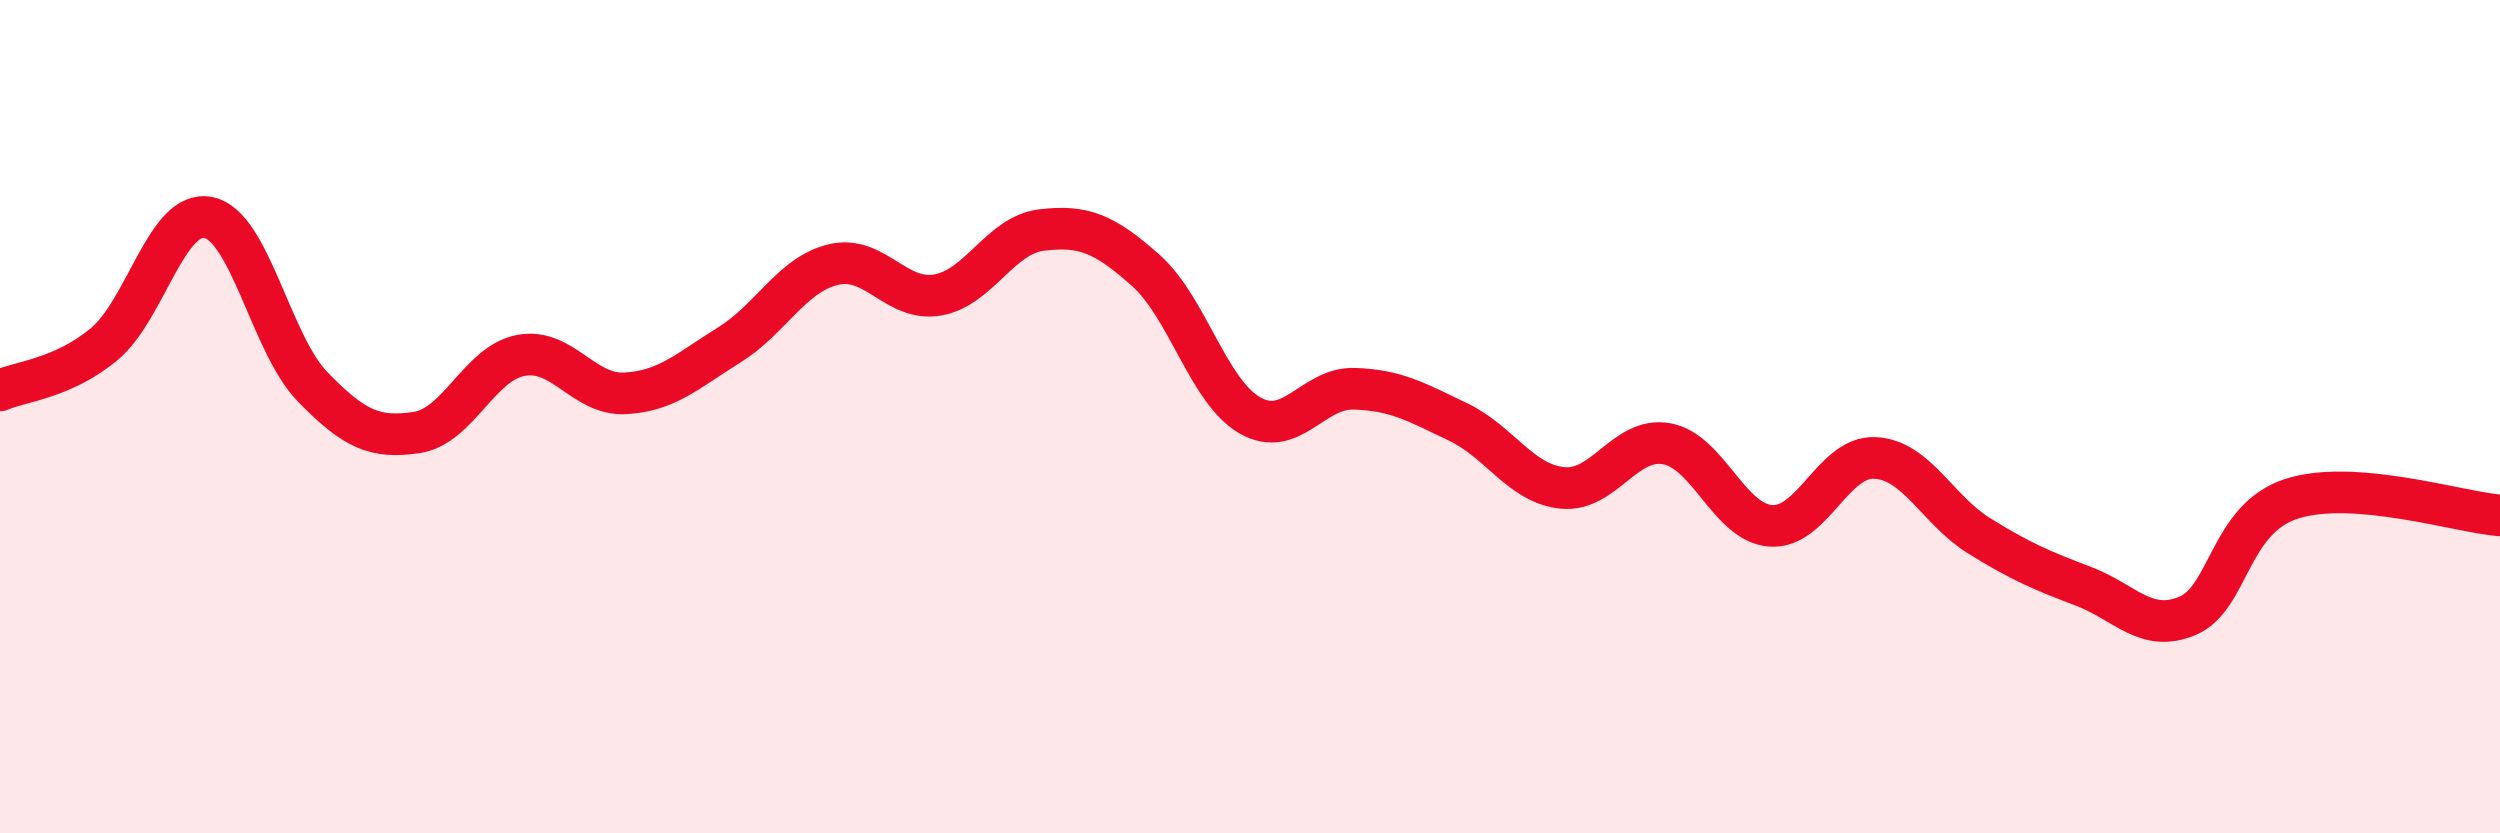
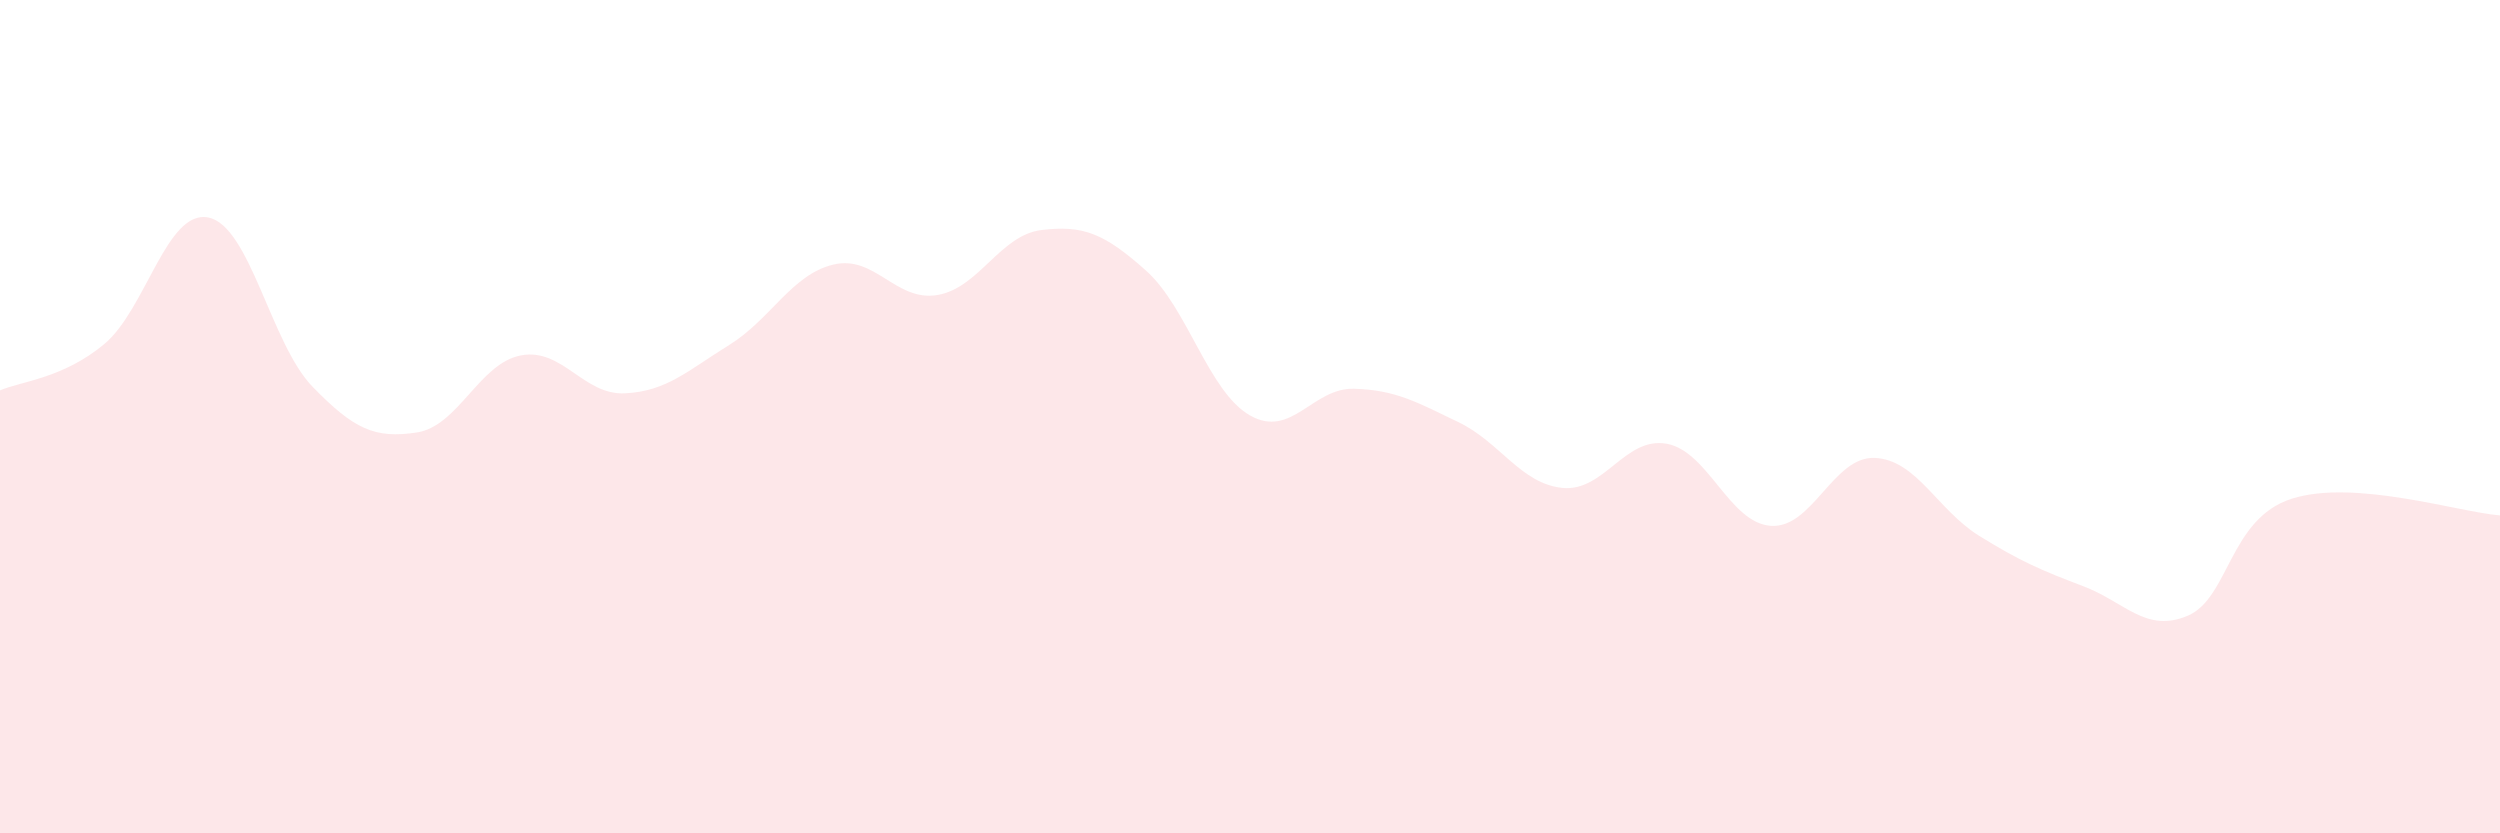
<svg xmlns="http://www.w3.org/2000/svg" width="60" height="20" viewBox="0 0 60 20">
  <path d="M 0,9.37 C 0.5,9.15 1.5,9.09 2.5,8.26 C 3.5,7.43 4,5.02 5,5.22 C 6,5.42 6.5,8.25 7.5,9.28 C 8.5,10.31 9,10.53 10,10.38 C 11,10.23 11.5,8.72 12.5,8.53 C 13.5,8.34 14,9.49 15,9.44 C 16,9.39 16.5,8.9 17.5,8.28 C 18.5,7.66 19,6.59 20,6.35 C 21,6.11 21.5,7.25 22.5,7.08 C 23.5,6.91 24,5.64 25,5.52 C 26,5.4 26.5,5.6 27.5,6.49 C 28.5,7.38 29,9.4 30,9.97 C 31,10.54 31.5,9.3 32.5,9.33 C 33.5,9.36 34,9.65 35,10.13 C 36,10.61 36.5,11.61 37.5,11.71 C 38.5,11.81 39,10.47 40,10.65 C 41,10.83 41.5,12.55 42.5,12.62 C 43.5,12.69 44,10.94 45,10.99 C 46,11.04 46.5,12.24 47.5,12.86 C 48.5,13.48 49,13.69 50,14.07 C 51,14.45 51.5,15.2 52.5,14.78 C 53.5,14.36 53.5,12.45 55,11.97 C 56.5,11.49 59,12.29 60,12.37L60 20L0 20Z" fill="#EB0A25" opacity="0.1" stroke-linecap="round" stroke-linejoin="round" />
-   <path d="M 0,9.37 C 0.5,9.15 1.5,9.09 2.5,8.26 C 3.5,7.43 4,5.02 5,5.22 C 6,5.42 6.5,8.25 7.5,9.28 C 8.5,10.31 9,10.53 10,10.38 C 11,10.23 11.5,8.72 12.5,8.53 C 13.5,8.34 14,9.49 15,9.44 C 16,9.39 16.5,8.9 17.5,8.28 C 18.5,7.66 19,6.59 20,6.35 C 21,6.11 21.5,7.25 22.5,7.08 C 23.5,6.91 24,5.64 25,5.52 C 26,5.4 26.5,5.6 27.5,6.49 C 28.5,7.38 29,9.4 30,9.97 C 31,10.54 31.5,9.3 32.5,9.33 C 33.5,9.36 34,9.65 35,10.13 C 36,10.61 36.5,11.61 37.5,11.71 C 38.5,11.81 39,10.47 40,10.65 C 41,10.83 41.5,12.55 42.5,12.62 C 43.5,12.69 44,10.94 45,10.99 C 46,11.04 46.5,12.24 47.5,12.86 C 48.5,13.48 49,13.69 50,14.07 C 51,14.45 51.5,15.2 52.5,14.78 C 53.5,14.36 53.5,12.45 55,11.97 C 56.5,11.49 59,12.29 60,12.37" stroke="#EB0A25" stroke-width="1" fill="none" stroke-linecap="round" stroke-linejoin="round" />
</svg>